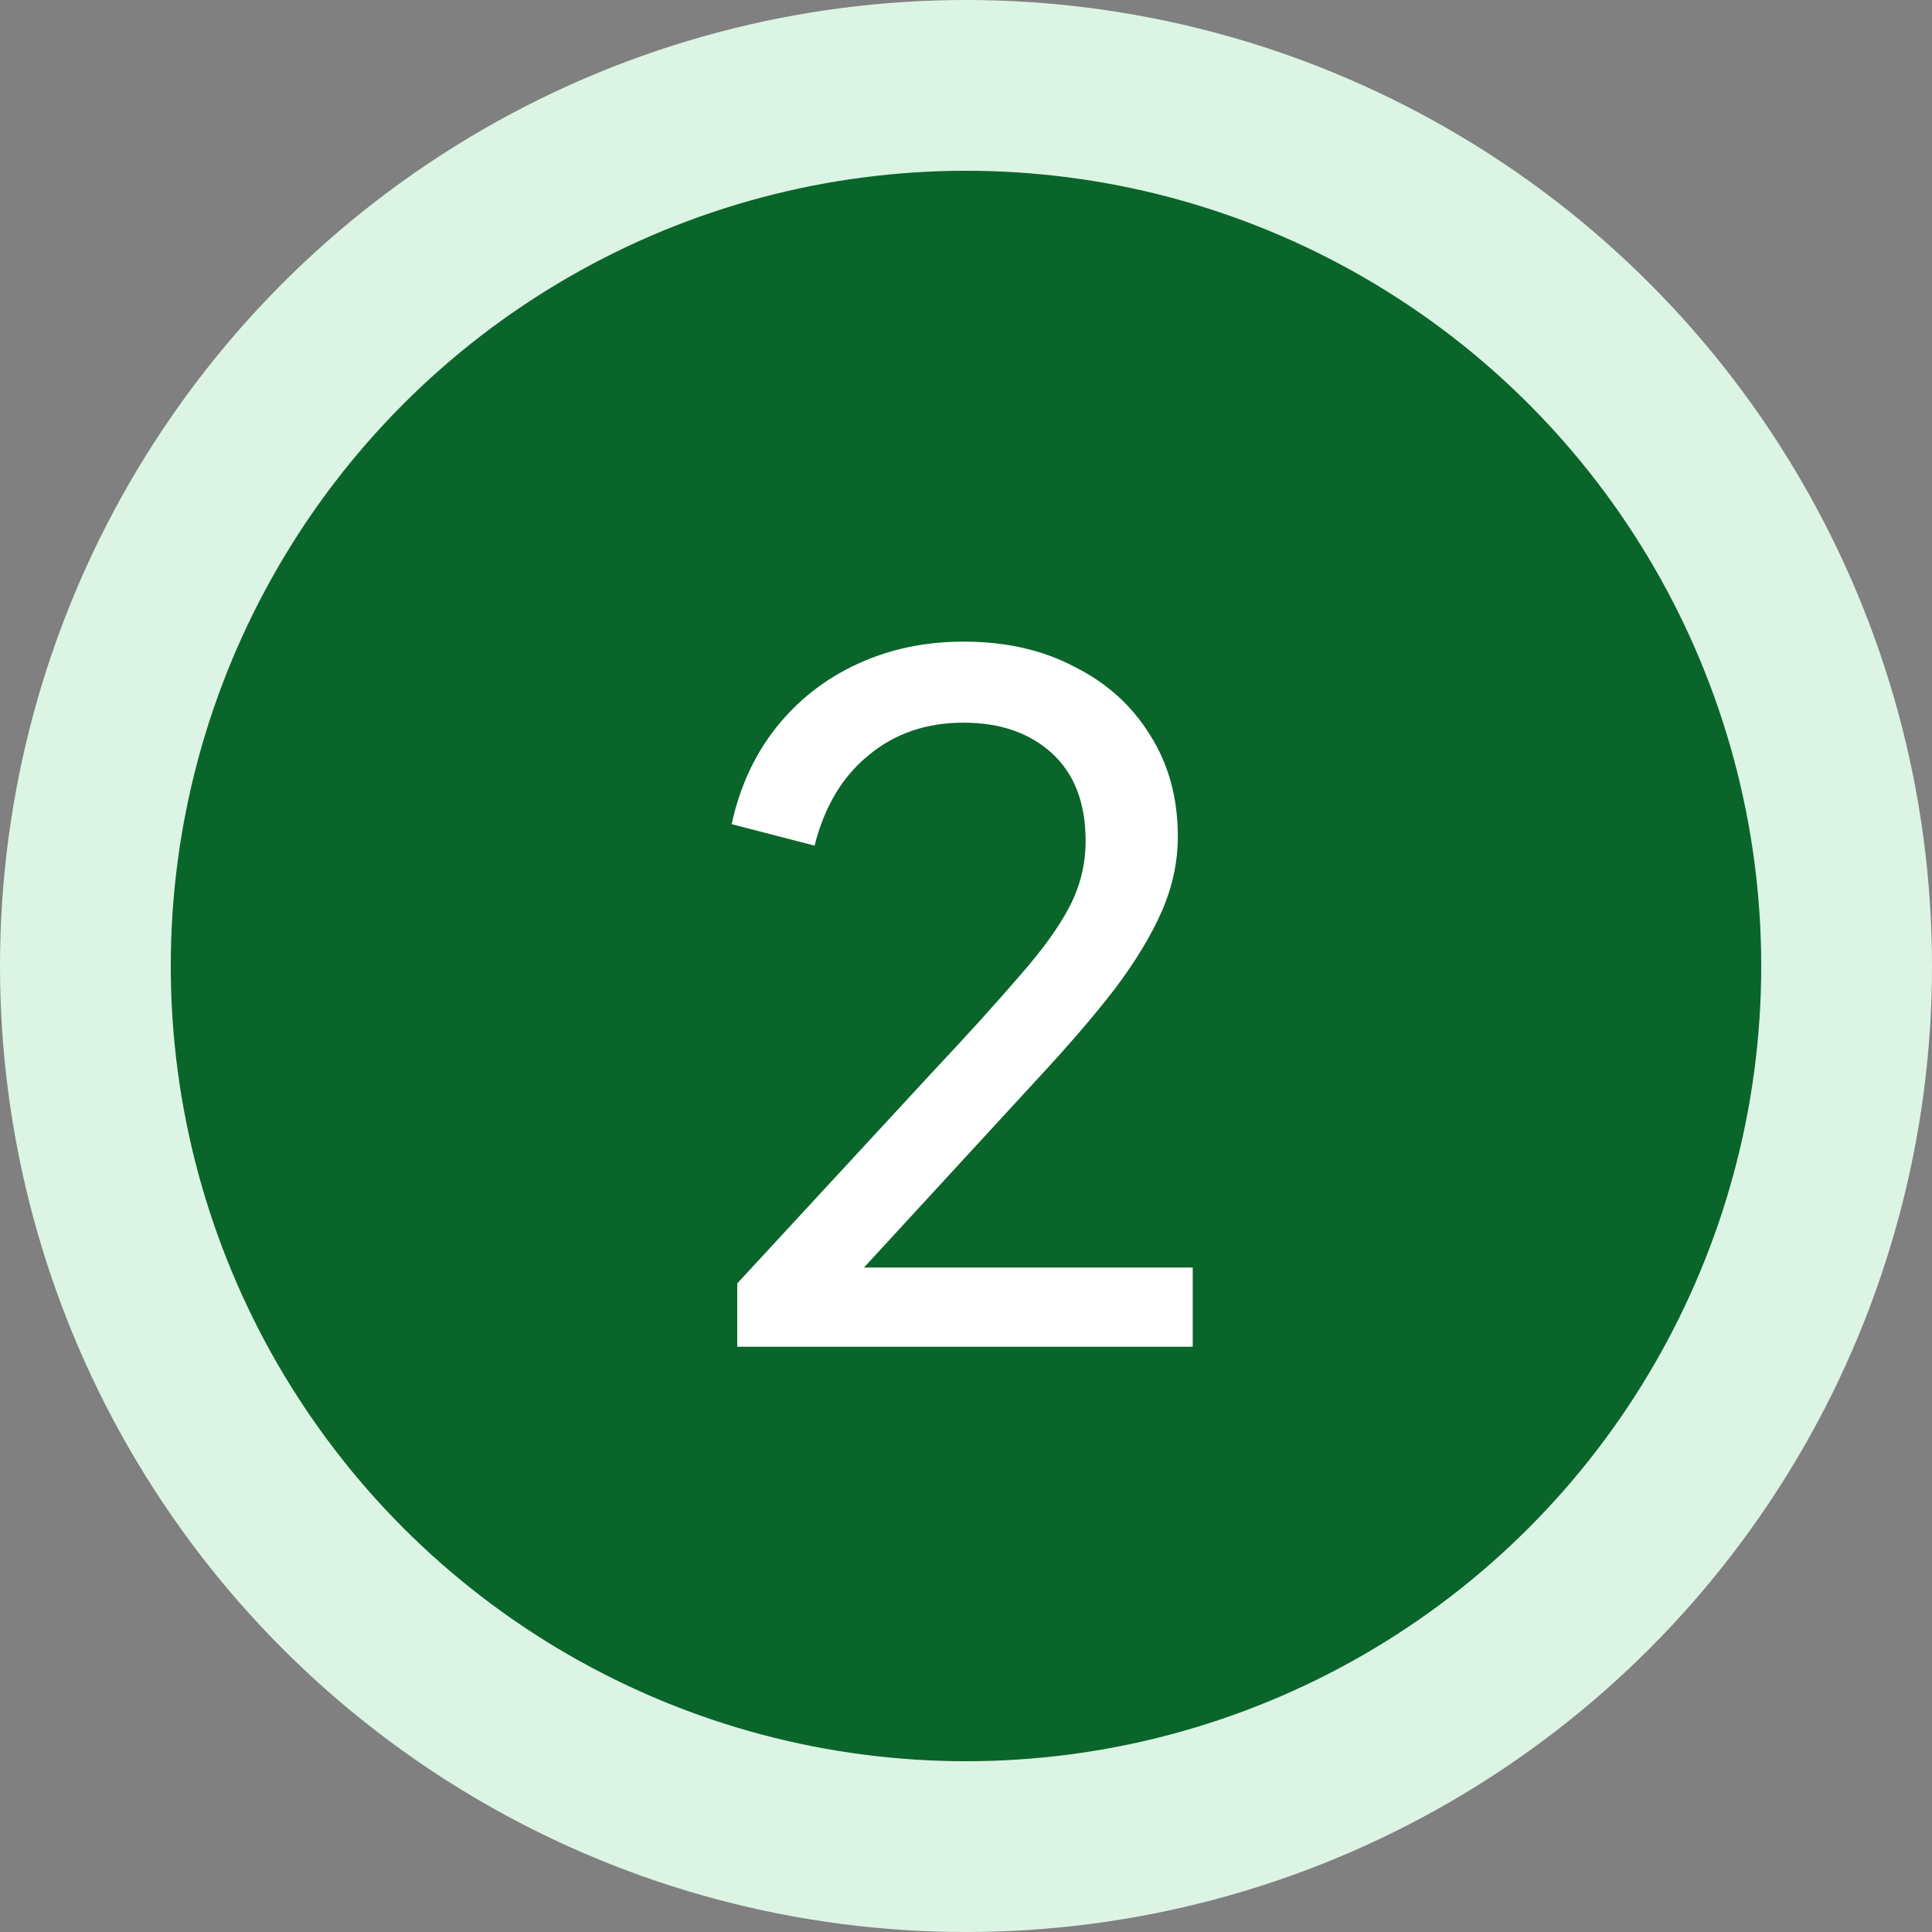
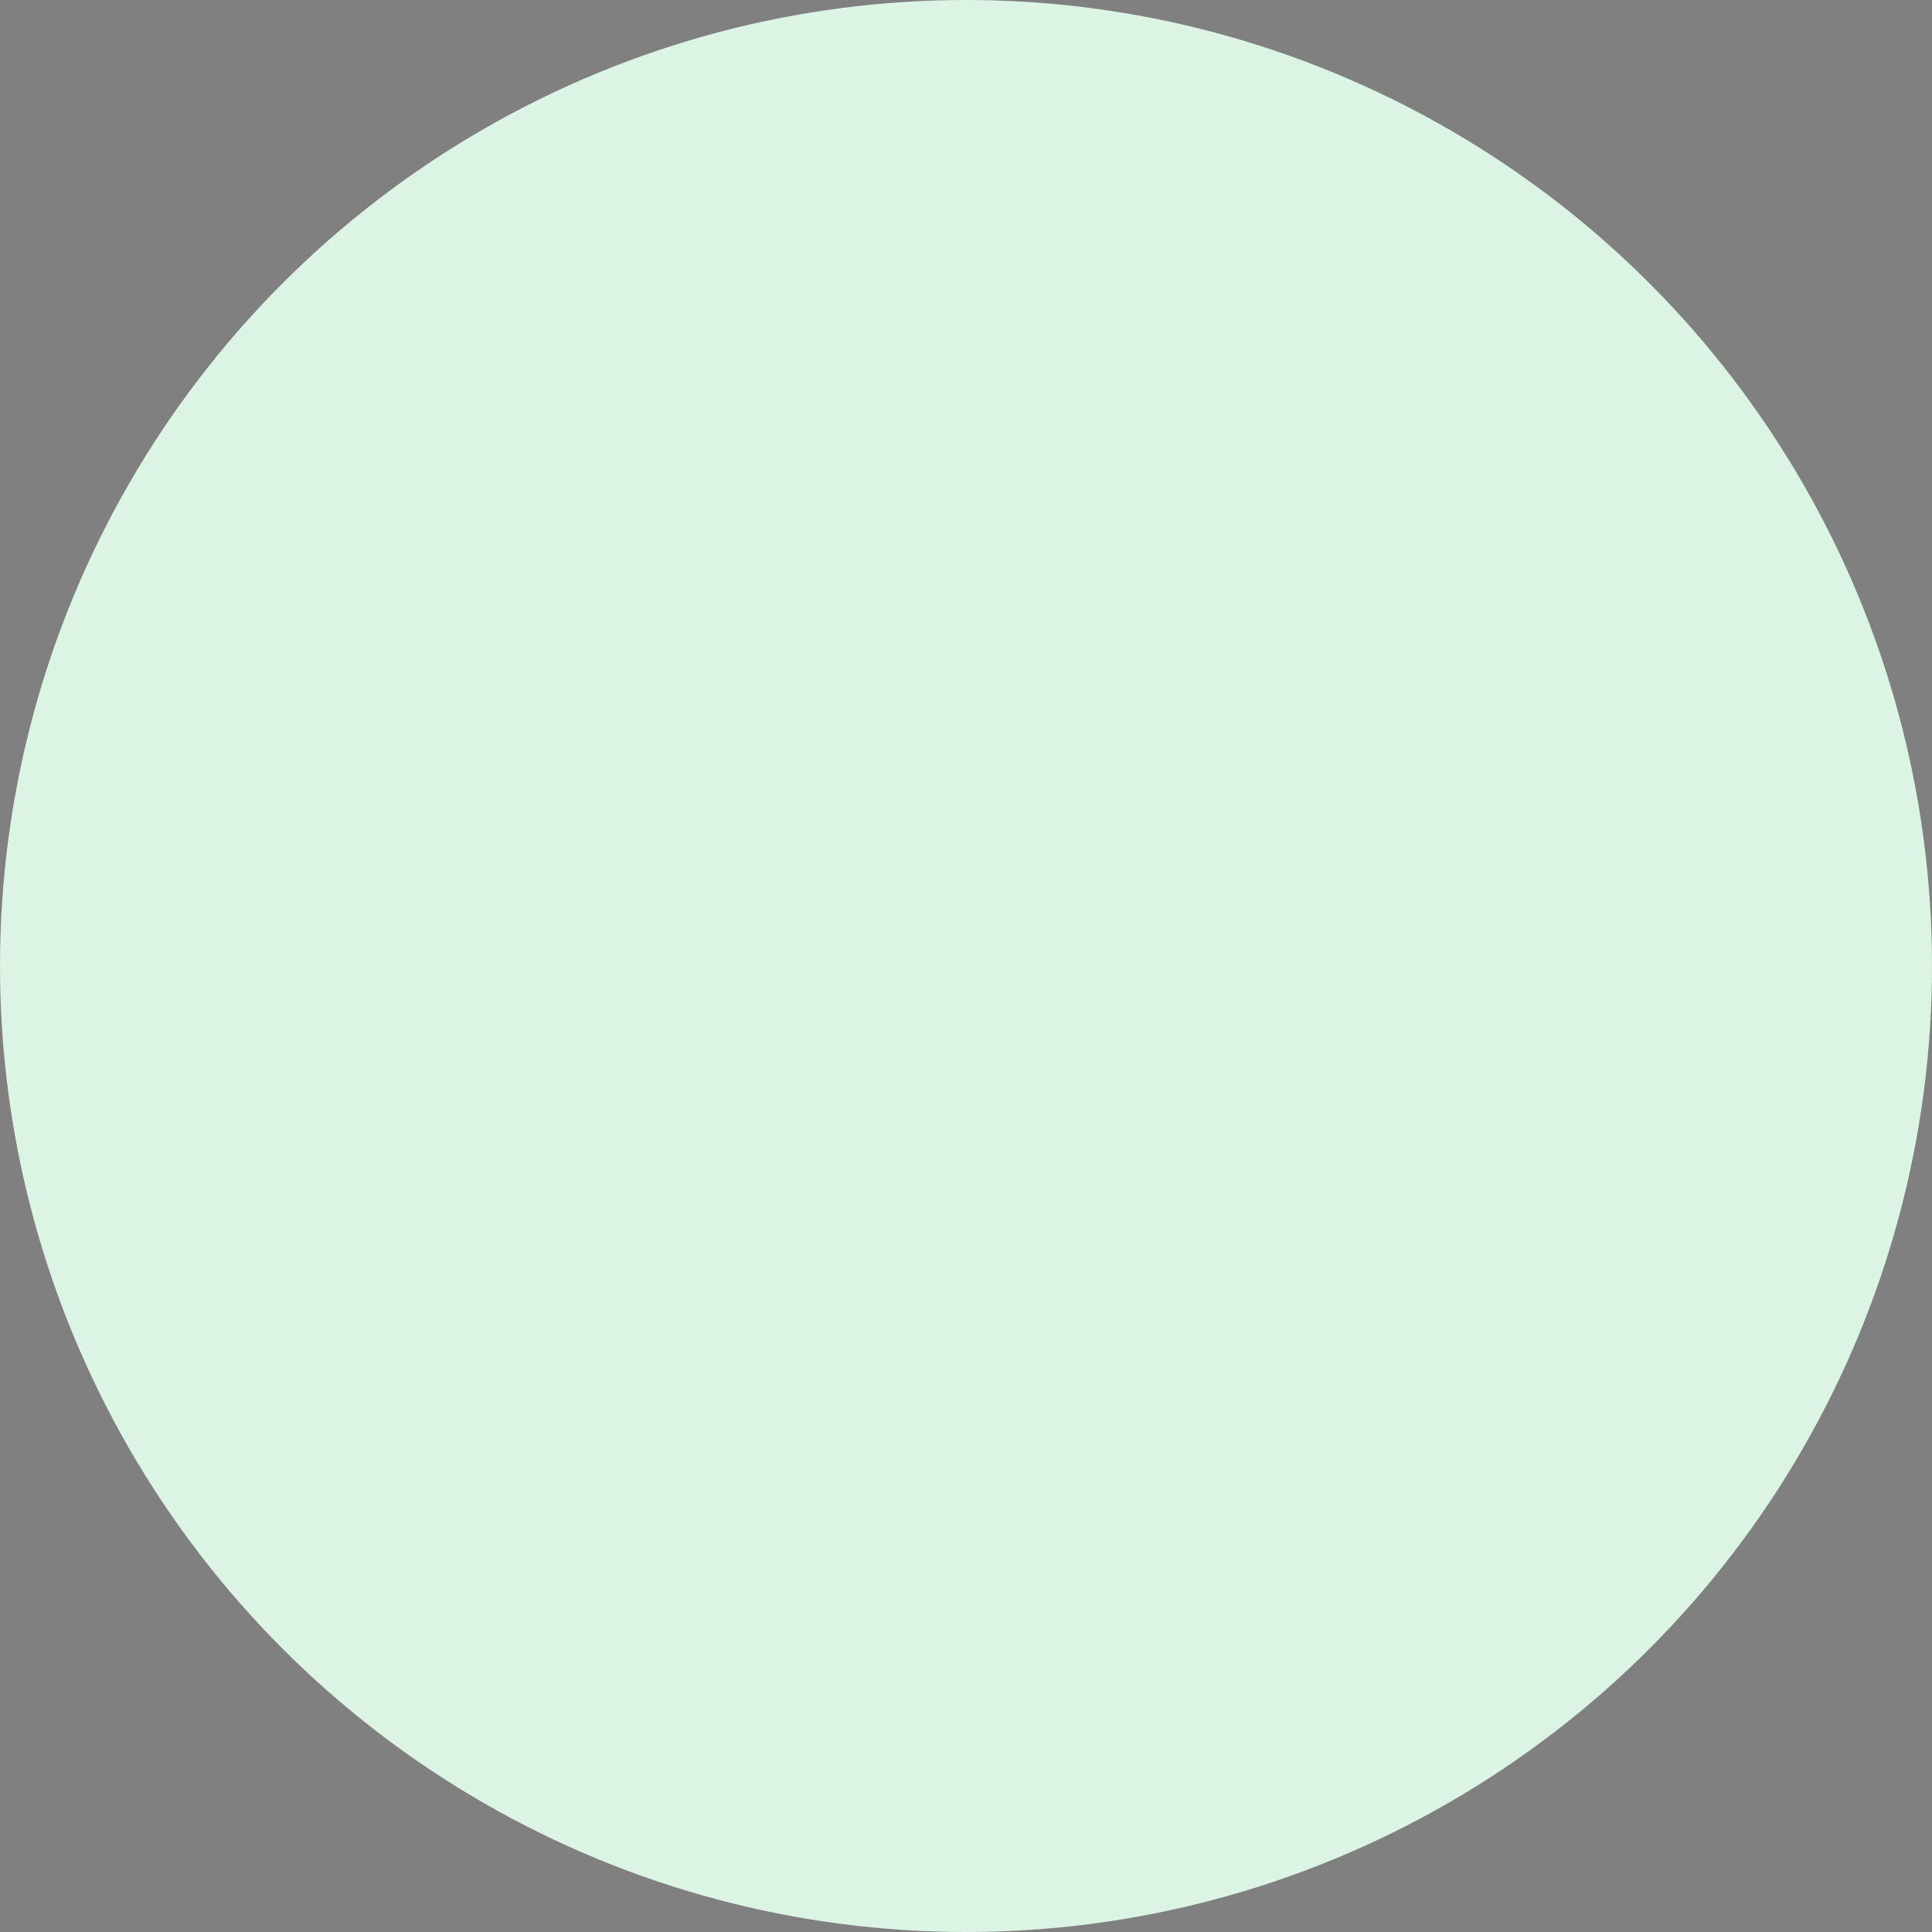
<svg xmlns="http://www.w3.org/2000/svg" width="2489" height="2489" viewBox="0 0 2489 2489" fill="none">
  <rect x="0" y="0" width="2489" height="2489" fill="#808080" stroke="none" />
  <circle cx="1244.5" cy="1244.5" r="1244.5" fill="#DCF4E4" />
-   <circle cx="1244.5" cy="1244.5" r="1024.5" fill="#0A652B" />
-   <path d="M949.8 1735V1653.4L1197 1385.8C1245.8 1333.8 1284.6 1291 1313.4 1257.4C1343 1223.8 1364.6 1193.8 1378.2 1167.4C1391.8 1141 1398.6 1113 1398.6 1083.4C1398.6 1034.6 1384.2 997 1355.4 970.6C1326.6 944.2 1288.6 931 1241.4 931C1193.4 931 1152.6 945 1119 973C1085.4 1000.2 1062.2 1039 1049.4 1089.4L942.6 1061.8C953 1013.8 972.2 972.2 1000.2 937C1028.2 901.8 1063 874.6 1104.6 855.4C1146.2 836.2 1191.8 826.6 1241.4 826.6C1295.8 826.6 1343.4 837.4 1384.2 859C1425.8 879.8 1458.2 909 1481.4 946.6C1505.4 984.2 1517.4 1027.8 1517.4 1077.4C1517.4 1110.2 1510.6 1142.2 1497 1173.4C1483.4 1204.6 1463.4 1237.8 1437 1273C1410.6 1307.4 1376.2 1347.4 1333.8 1393L1113 1633H1536.6V1735H949.8Z" fill="white" />
</svg>